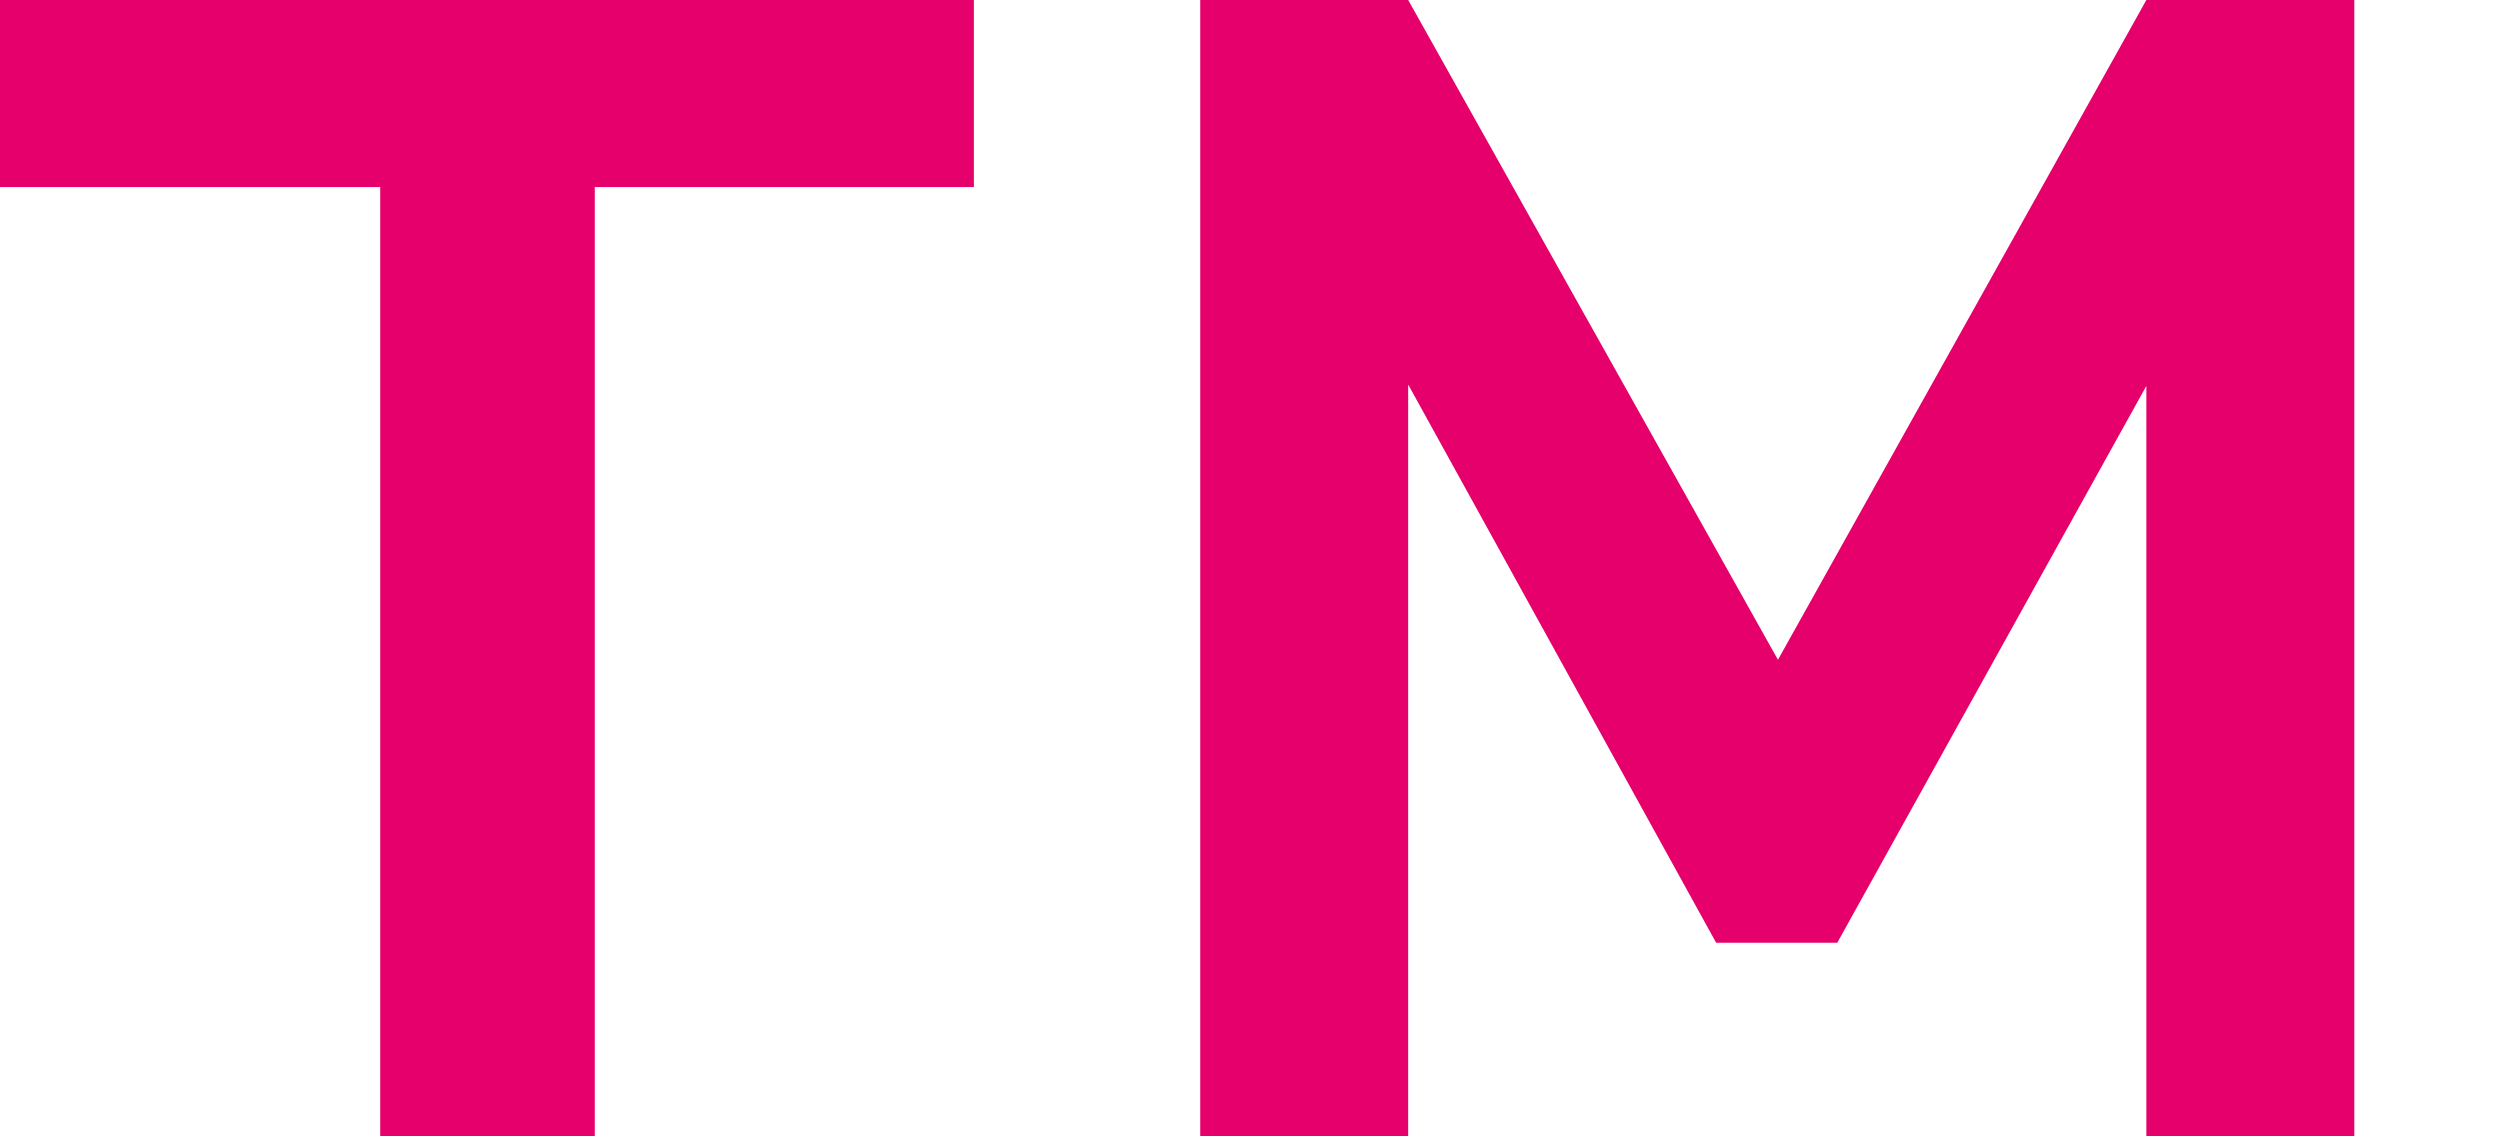
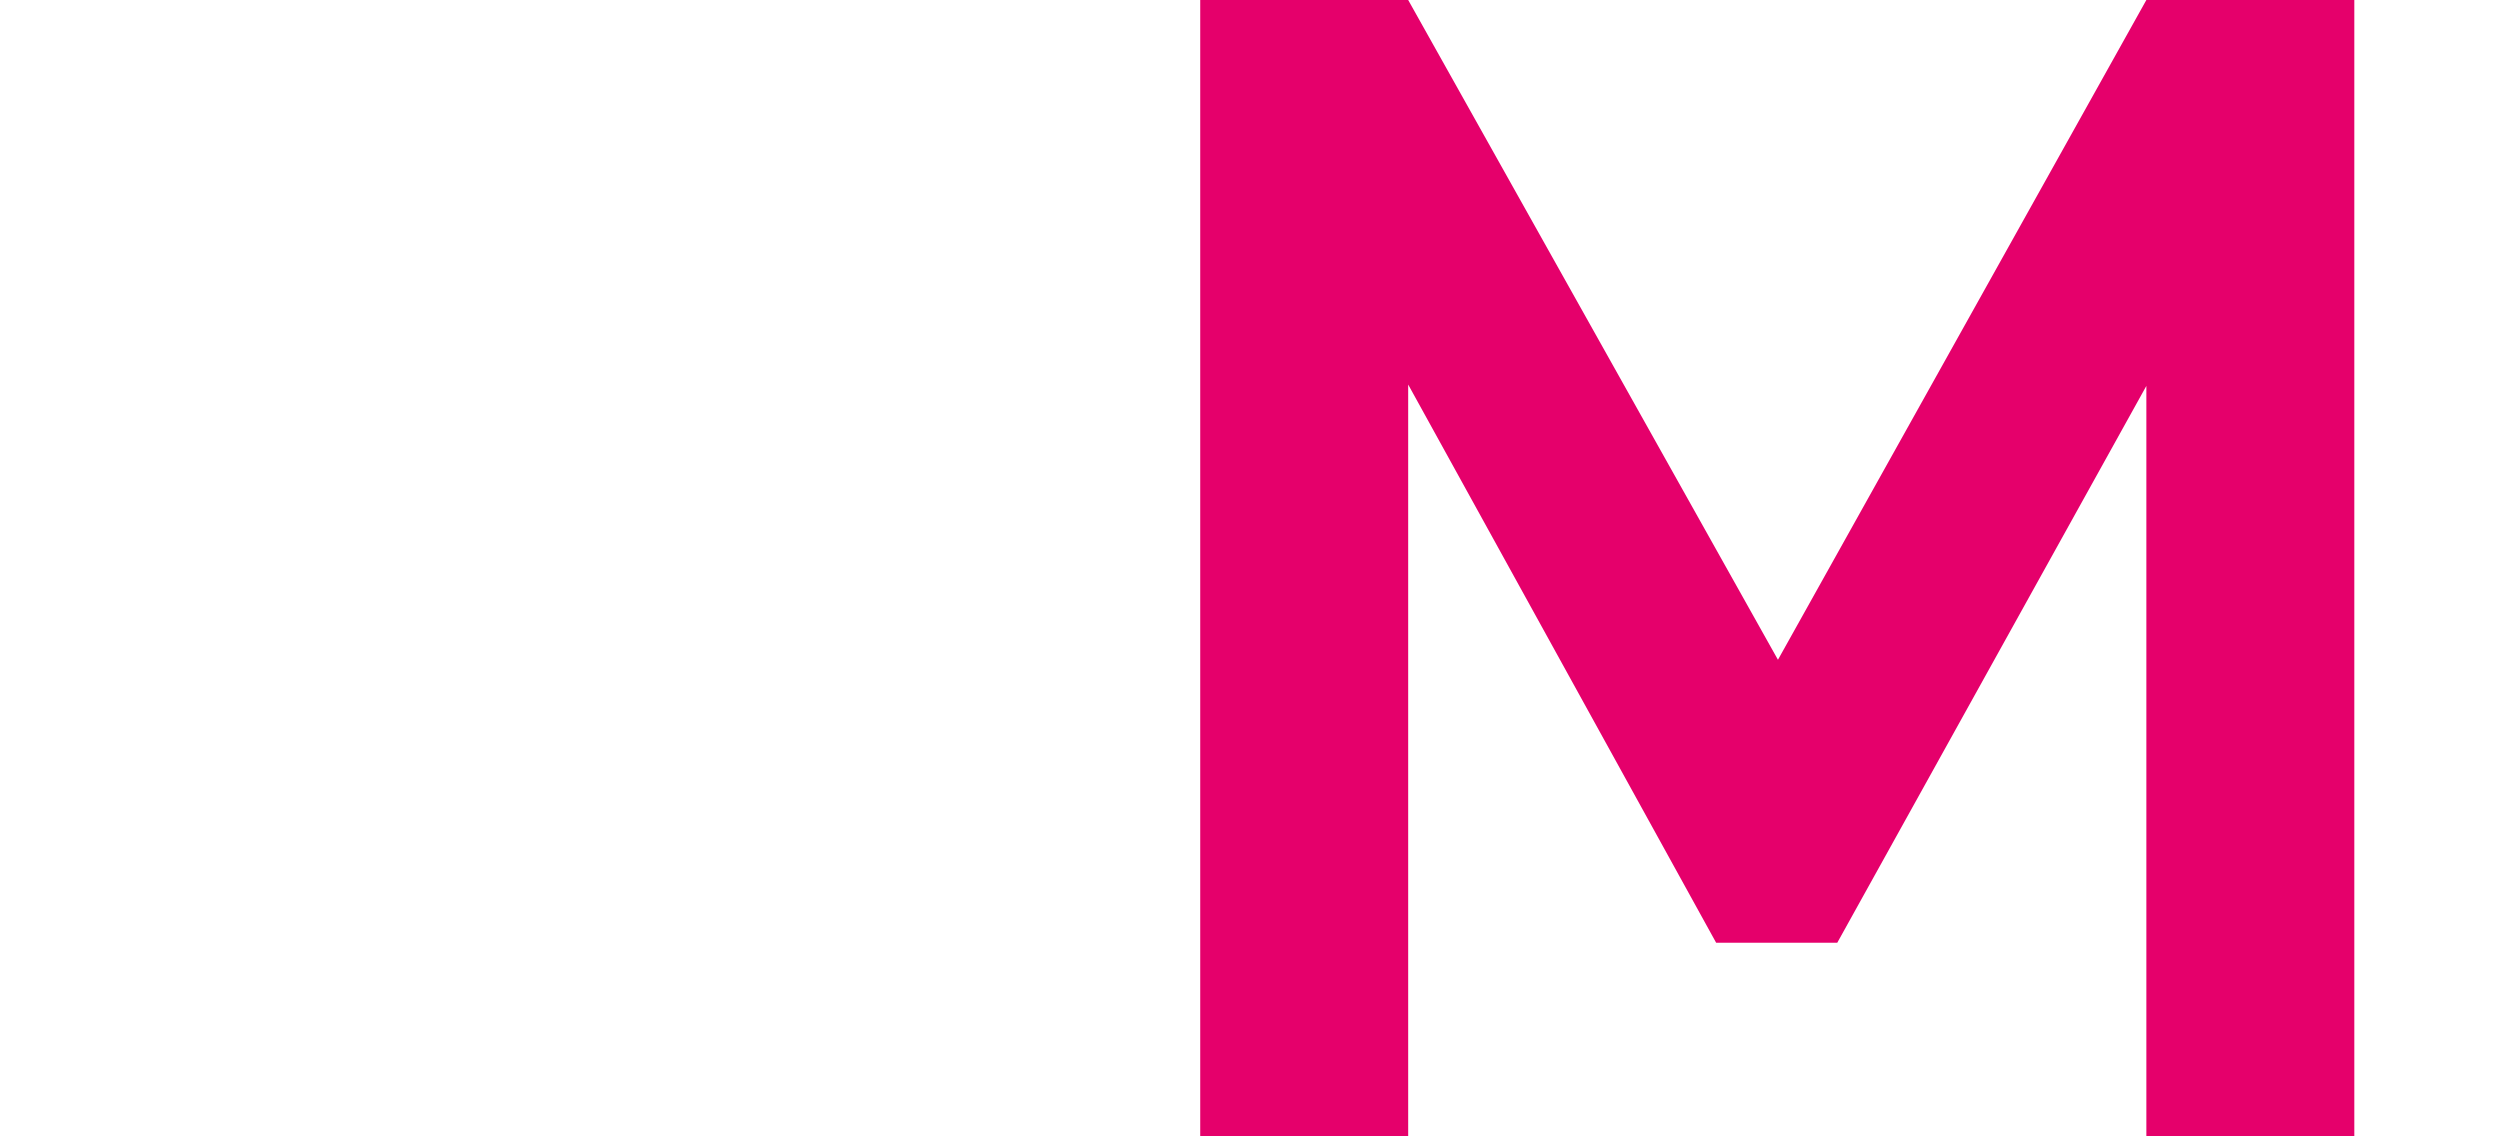
<svg xmlns="http://www.w3.org/2000/svg" width="11" height="5" viewBox="0 0 11 5" fill="none">
-   <path d="M0 0.823V0H4.285V0.823H2.617V5H1.673V0.823H0Z" fill="#E5006B" />
  <path d="M5.281 5V0H6.196L7.823 2.903L9.444 0H10.359V5H9.444V1.698L8.084 4.148H7.551L6.196 1.692V5H5.281Z" fill="#E5006B" />
</svg>